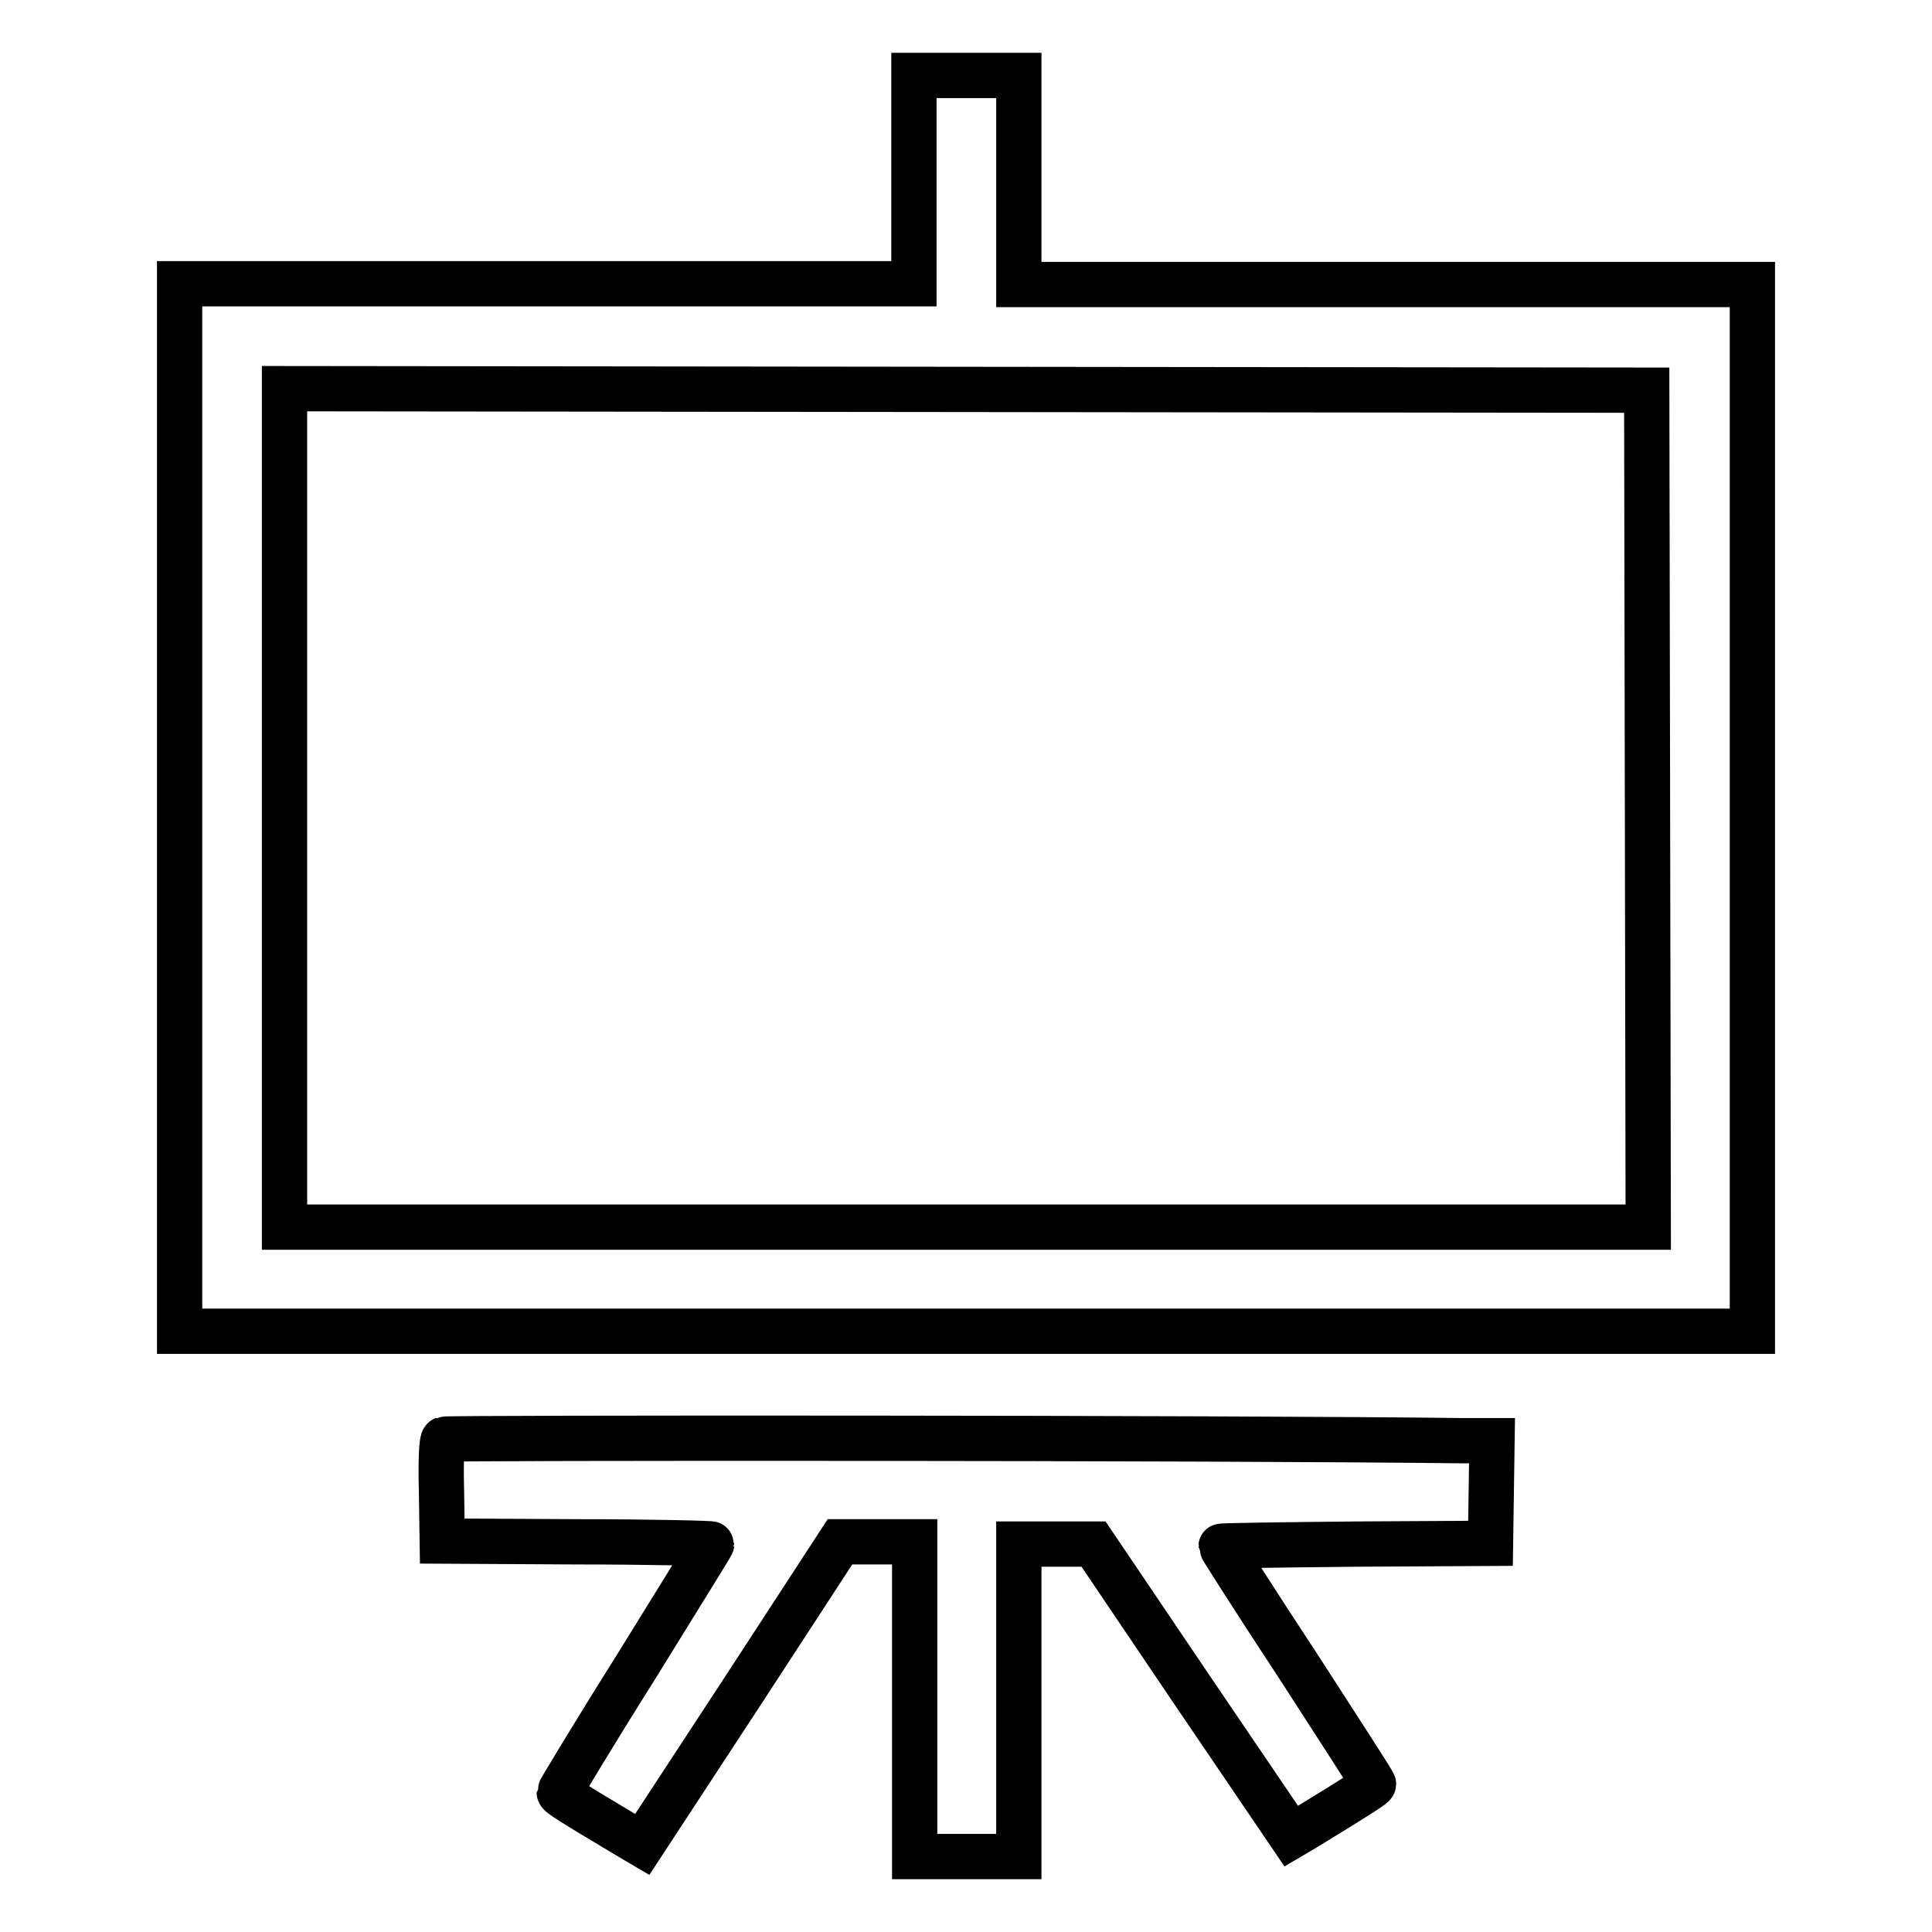
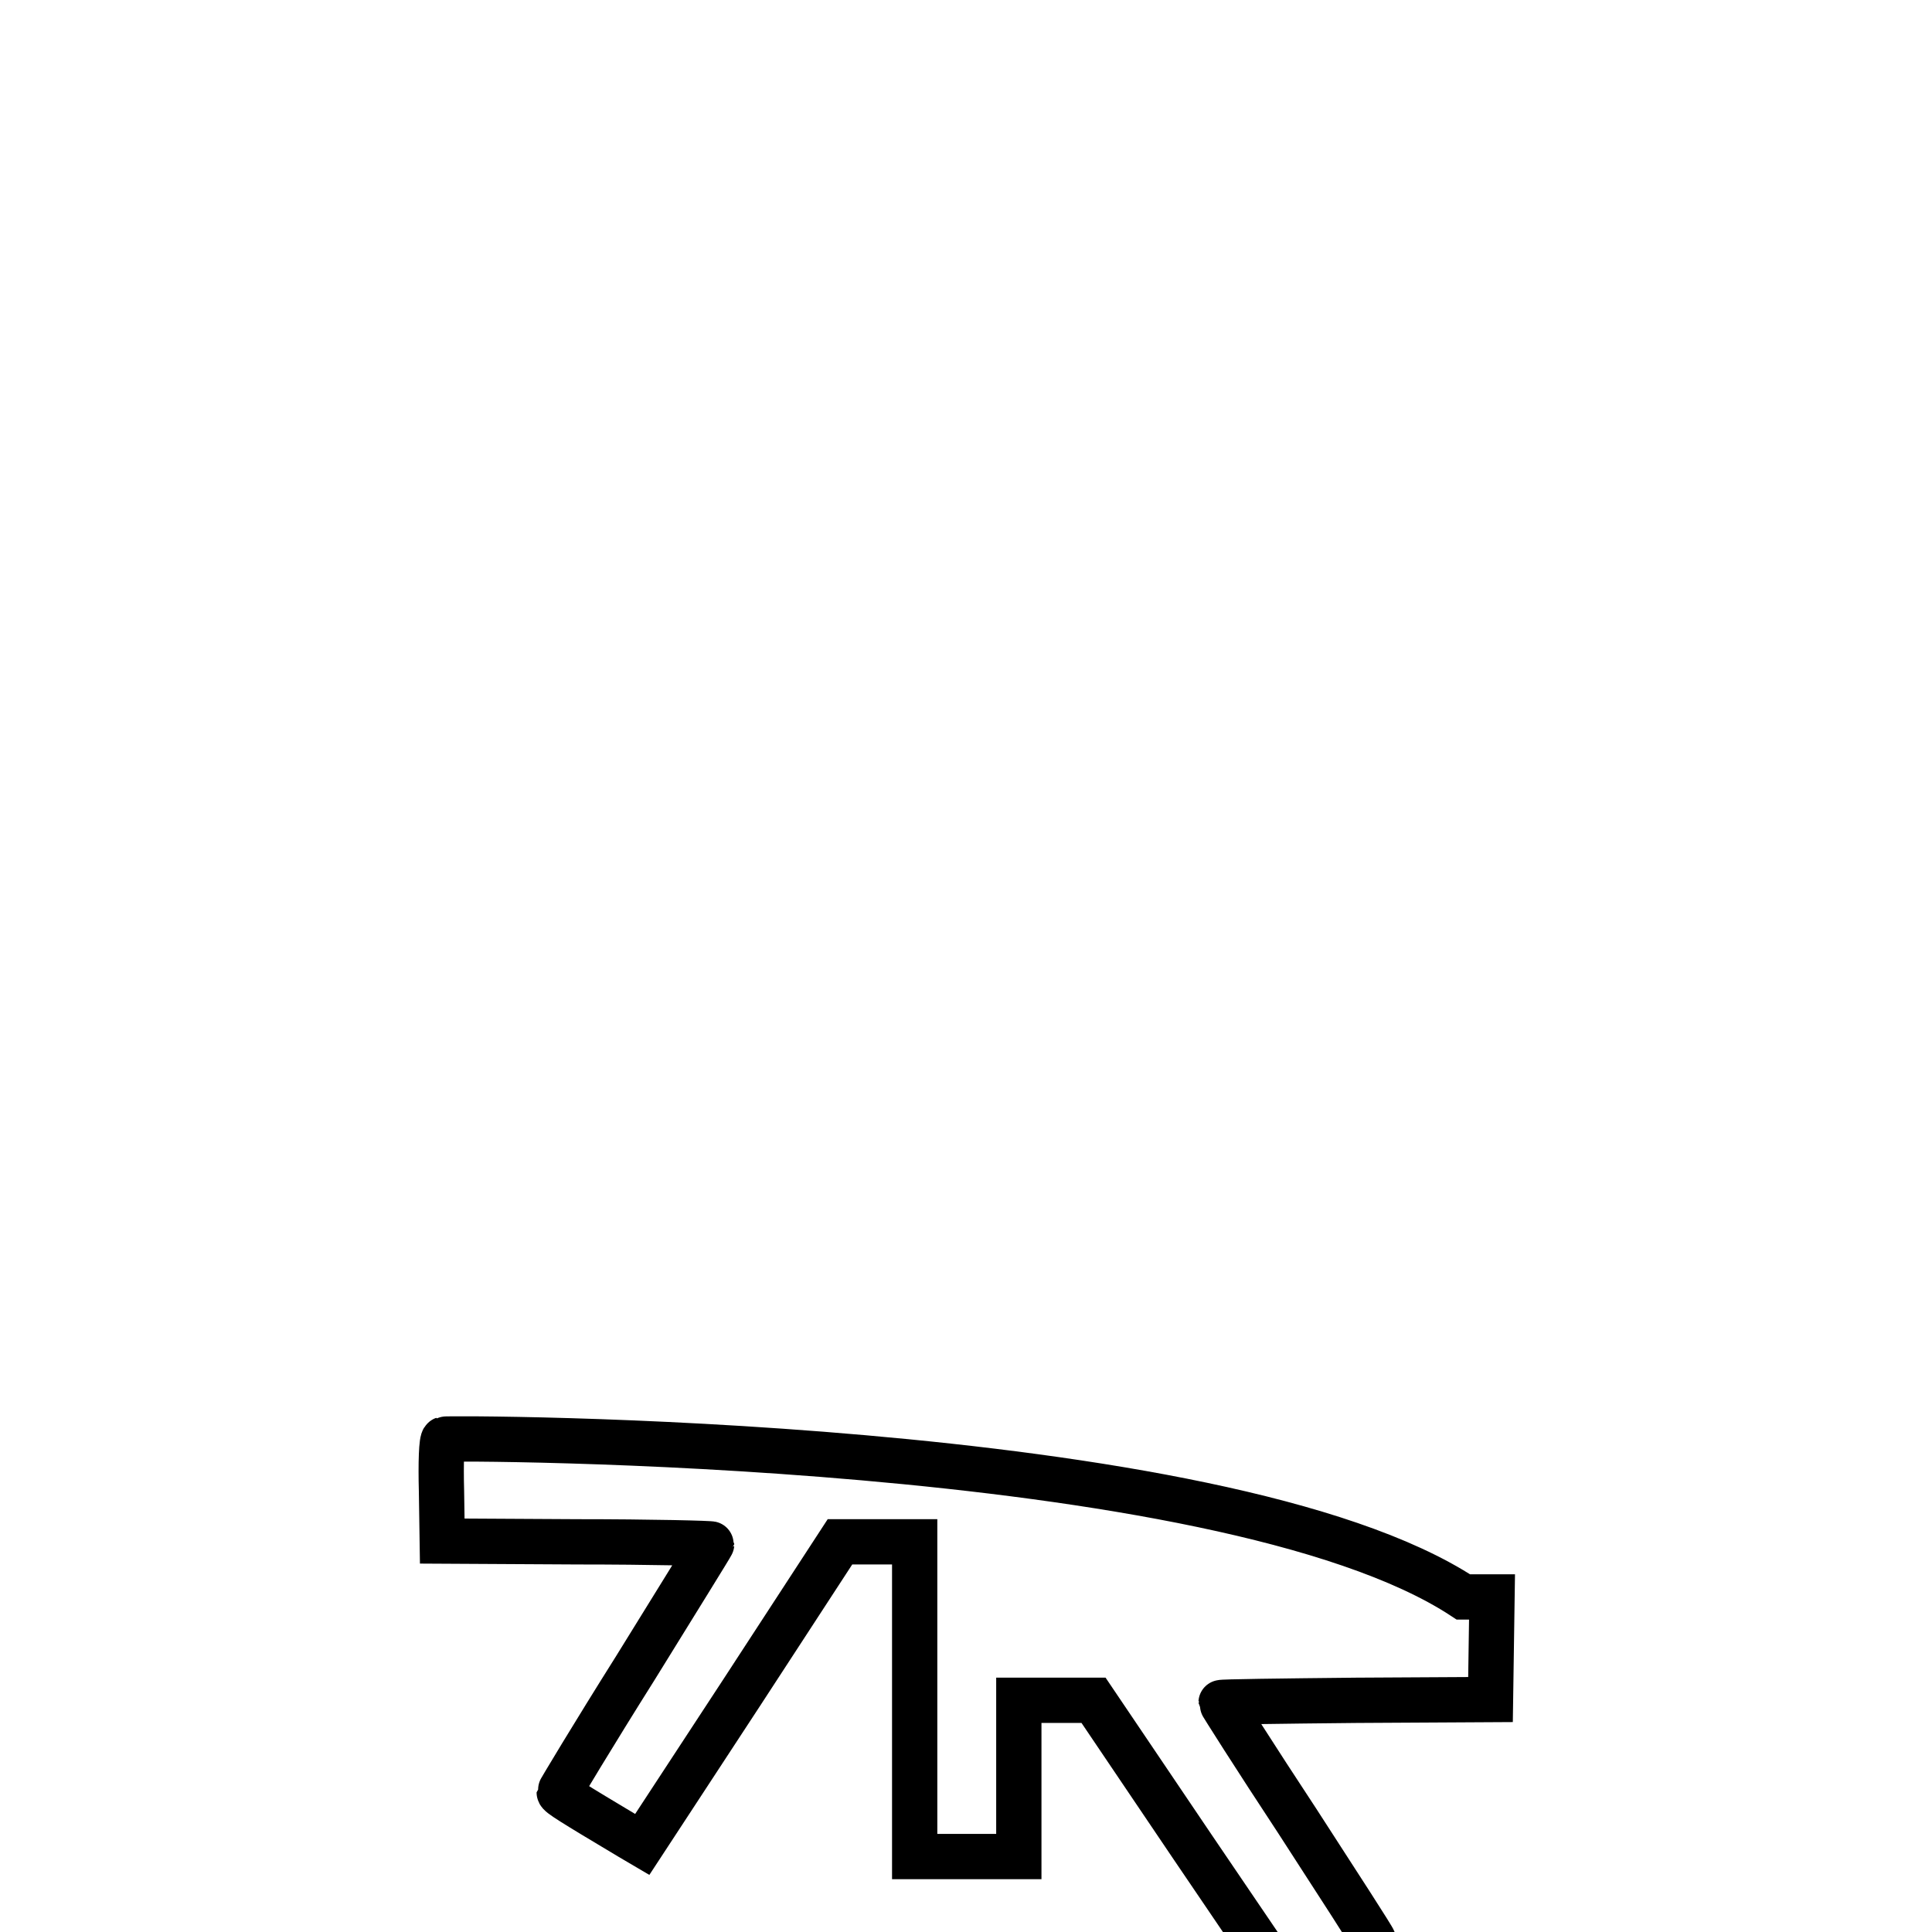
<svg xmlns="http://www.w3.org/2000/svg" version="1.1" x="0px" y="0px" viewBox="0 0 256 256" enable-background="new 0 0 256 256" xml:space="preserve">
  <g>
    <g>
      <g>
-         <path stroke-width="6" fill-opacity="0" stroke="#000000" d="M121.1,23.8v13.8H72.5H23.8V107v69.4H128h104.2V107V37.7h-48.6h-48.6V23.8V10H128h-6.9V23.8z M218.3,107.1l0.1,55.5H128H37.7V107V51.5l90.3,0.1l90.2,0.1L218.3,107.1z" />
-         <path stroke-width="6" fill-opacity="0" stroke="#000000" d="M58.8,190.7c-0.3,0.1-0.4,3.1-0.3,6.9l0.1,6.6l17.9,0.1c9.8,0,17.8,0.2,17.8,0.3c0,0.1-4.6,7.5-10.1,16.4c-5.6,8.9-10.1,16.4-10.1,16.5c0,0.3,1.6,1.3,9.3,5.9l1.7,1l13.1-20l13.1-20.1h5h4.9v20.7V246h6.9h6.9v-20.7v-20.7h5h4.9l13.1,19.4l13.1,19.3l1.7-1c7.7-4.7,9.2-5.7,9.2-5.9c0-0.2-4.6-7.3-10.1-15.8c-5.6-8.5-10.1-15.6-10.1-15.7c0-0.1,8-0.2,17.9-0.3l17.8-0.1l0.1-6.8l0.1-6.8h-3.8C161.8,190.5,59.1,190.5,58.8,190.7z" />
+         <path stroke-width="6" fill-opacity="0" stroke="#000000" d="M58.8,190.7c-0.3,0.1-0.4,3.1-0.3,6.9l0.1,6.6l17.9,0.1c9.8,0,17.8,0.2,17.8,0.3c0,0.1-4.6,7.5-10.1,16.4c-5.6,8.9-10.1,16.4-10.1,16.5c0,0.3,1.6,1.3,9.3,5.9l1.7,1l13.1-20l13.1-20.1h5h4.9v20.7V246h6.9h6.9v-20.7h5h4.9l13.1,19.4l13.1,19.3l1.7-1c7.7-4.7,9.2-5.7,9.2-5.9c0-0.2-4.6-7.3-10.1-15.8c-5.6-8.5-10.1-15.6-10.1-15.7c0-0.1,8-0.2,17.9-0.3l17.8-0.1l0.1-6.8l0.1-6.8h-3.8C161.8,190.5,59.1,190.5,58.8,190.7z" />
      </g>
    </g>
  </g>
</svg>